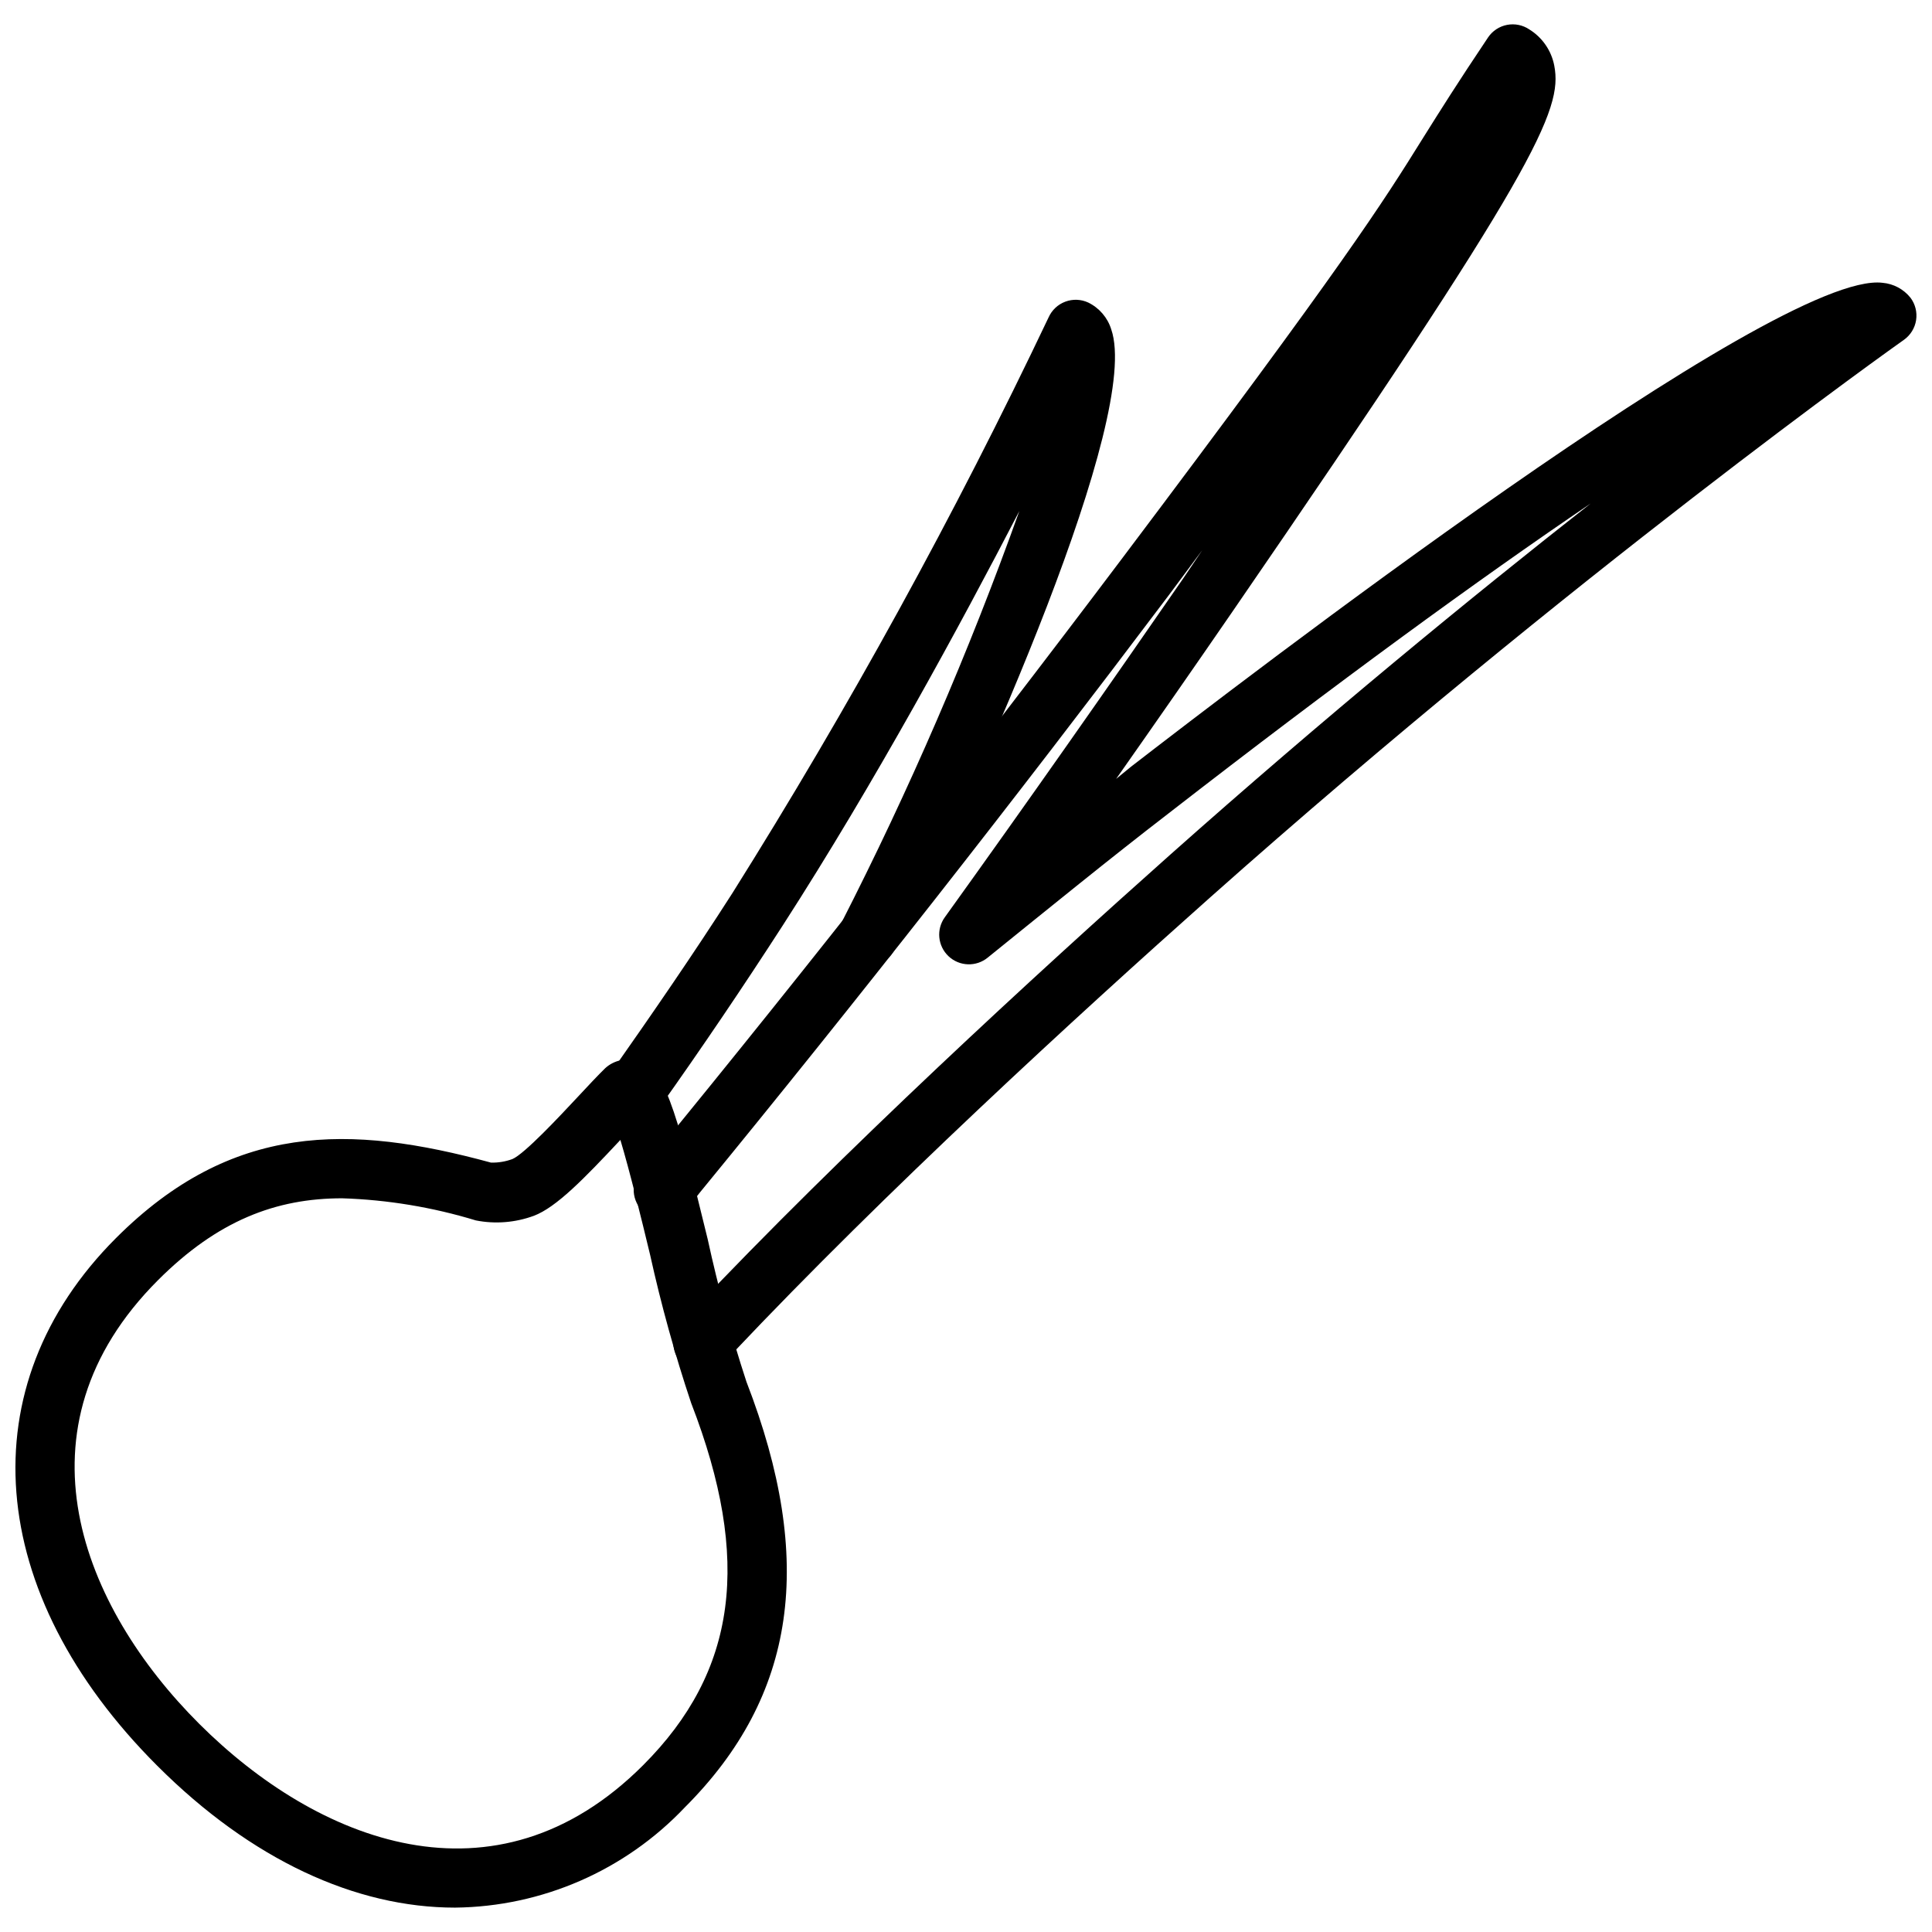
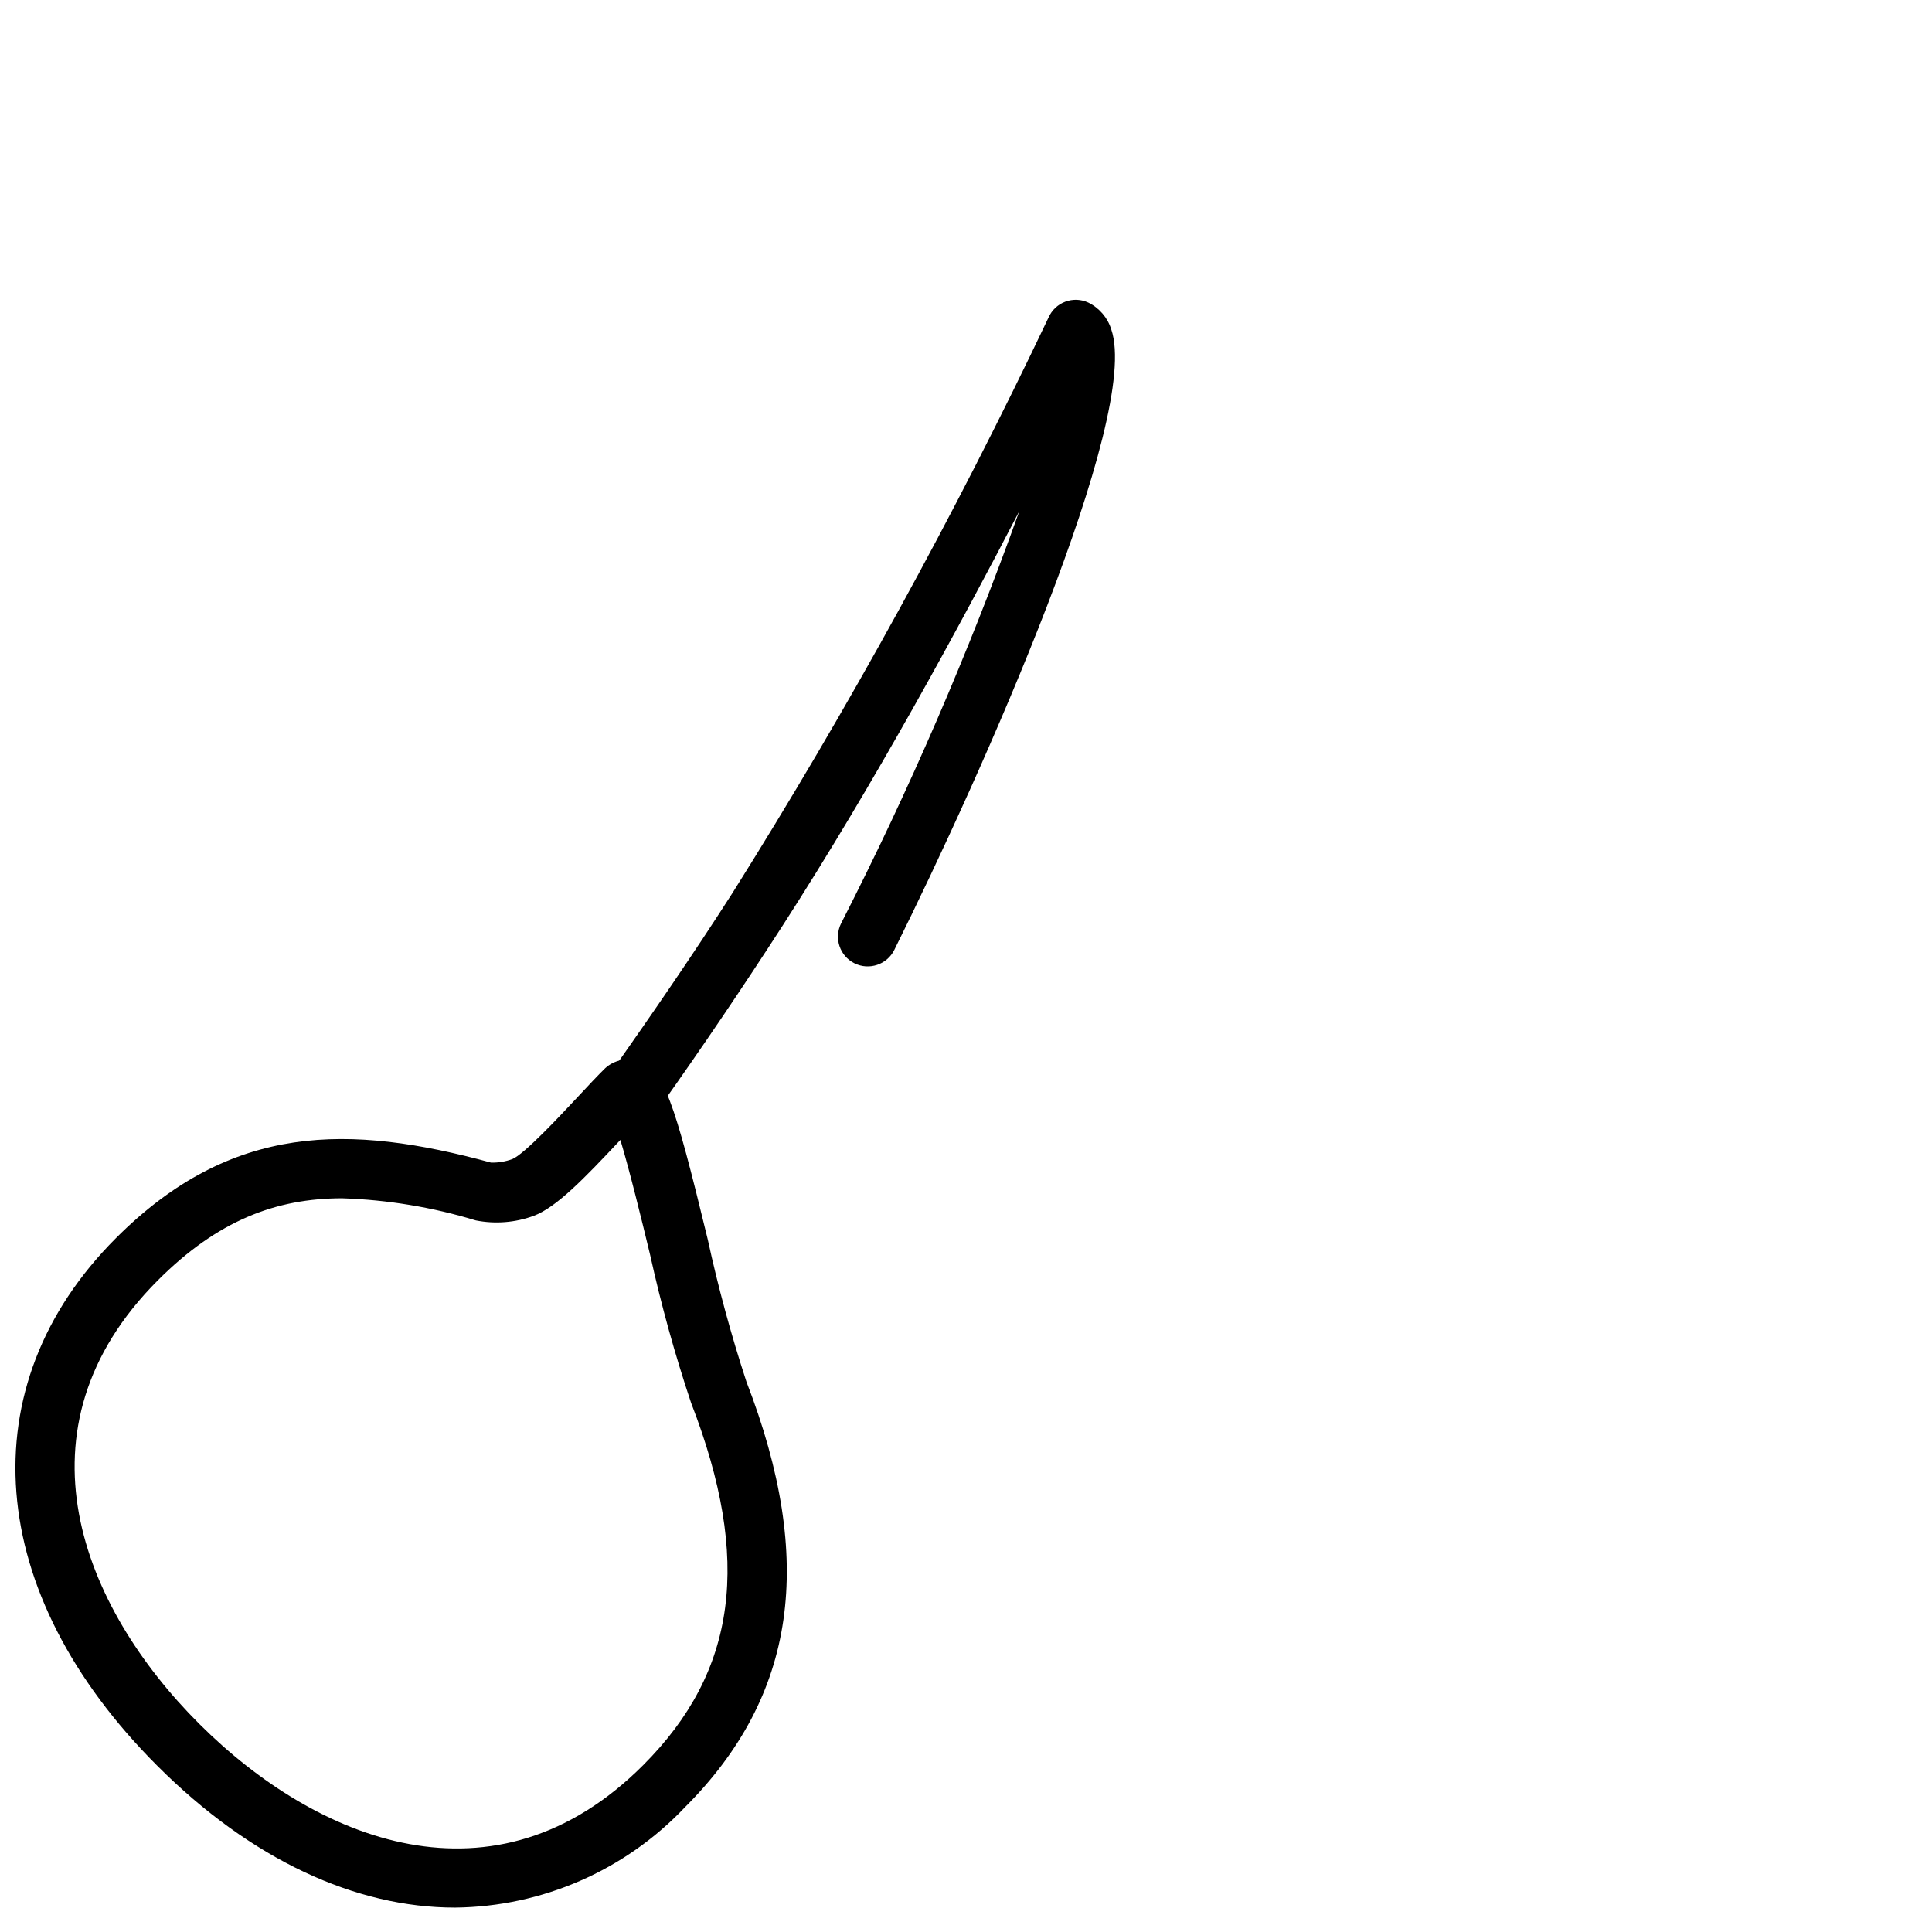
<svg xmlns="http://www.w3.org/2000/svg" width="800px" height="800px" version="1.1" viewBox="144 144 512 512">
  <defs>
    <clipPath id="b">
-       <path d="m311 150h340.9v358h-340.9z" />
-     </clipPath>
+       </clipPath>
    <clipPath id="a">
      <path d="m148.09 424h204.91v226h-204.91z" />
    </clipPath>
  </defs>
  <g clip-path="url(#b)">
-     <path d="m330.33 507.69c-3.258 0.008-6.18-1.988-7.359-5.023-1.176-3.035-0.363-6.484 2.043-8.672l1.891-2.008c40.621-42.984 91.633-89.82 127.29-121.55 40.773-36.25 79.625-68.129 111.35-93.008-29.402 19.918-66.914 47.23-111.94 82.184-15.742 12.121-31.488 24.953-47.824 38.141h0.004c-3.059 2.527-7.519 2.383-10.41-0.336s-3.305-7.164-0.965-10.367c22.121-30.781 43.297-61.008 63.25-89.898l4.961-7.363-8.777 11.809c-41.172 54.633-82.973 107.93-124.34 158.39l-3.109 3.938v-0.004c-2.555 3.59-7.531 4.426-11.117 1.871-3.59-2.555-4.426-7.531-1.871-11.121 0.316-0.434 0.355-0.551 3.938-4.684 41.207-50.301 82.891-103.4 123.9-157.83 59.355-78.801 68.961-94.07 79.941-111.7 4.488-7.164 9.133-14.562 17.16-26.527v-0.004c1.168-1.734 2.981-2.934 5.031-3.332 2.055-0.398 4.18 0.035 5.914 1.207 3.449 2.133 5.848 5.617 6.609 9.605 2.242 11.809-4.566 27.277-85.293 144.69-9.945 14.457-20.219 29.23-30.82 44.32l3.938-3.227c28.457-21.965 171.1-131.78 199.2-128.24 2.887 0.258 5.543 1.68 7.359 3.938 1.289 1.699 1.828 3.848 1.504 5.957-0.328 2.106-1.496 3.988-3.234 5.219-0.867 0.59-87.301 61.914-183.89 147.8-35.426 31.488-86.121 78.012-126.35 120.6v0.004c-0.996 1.18-2.086 2.269-3.266 3.266-1.312 1.164-2.973 1.855-4.723 1.969z" />
+     <path d="m330.33 507.69c-3.258 0.008-6.18-1.988-7.359-5.023-1.176-3.035-0.363-6.484 2.043-8.672l1.891-2.008c40.621-42.984 91.633-89.82 127.29-121.55 40.773-36.25 79.625-68.129 111.35-93.008-29.402 19.918-66.914 47.23-111.94 82.184-15.742 12.121-31.488 24.953-47.824 38.141h0.004c-3.059 2.527-7.519 2.383-10.41-0.336s-3.305-7.164-0.965-10.367c22.121-30.781 43.297-61.008 63.25-89.898l4.961-7.363-8.777 11.809c-41.172 54.633-82.973 107.93-124.34 158.39l-3.109 3.938v-0.004c-2.555 3.59-7.531 4.426-11.117 1.871-3.59-2.555-4.426-7.531-1.871-11.121 0.316-0.434 0.355-0.551 3.938-4.684 41.207-50.301 82.891-103.4 123.9-157.83 59.355-78.801 68.961-94.07 79.941-111.7 4.488-7.164 9.133-14.562 17.16-26.527c1.168-1.734 2.981-2.934 5.031-3.332 2.055-0.398 4.18 0.035 5.914 1.207 3.449 2.133 5.848 5.617 6.609 9.605 2.242 11.809-4.566 27.277-85.293 144.69-9.945 14.457-20.219 29.23-30.82 44.32l3.938-3.227c28.457-21.965 171.1-131.78 199.2-128.24 2.887 0.258 5.543 1.68 7.359 3.938 1.289 1.699 1.828 3.848 1.504 5.957-0.328 2.106-1.496 3.988-3.234 5.219-0.867 0.59-87.301 61.914-183.89 147.8-35.426 31.488-86.121 78.012-126.35 120.6v0.004c-0.996 1.18-2.086 2.269-3.266 3.266-1.312 1.164-2.973 1.855-4.723 1.969z" />
  </g>
  <path d="m312.19 440.86c-2.949 0-5.648-1.645-7-4.266-1.352-2.617-1.125-5.773 0.582-8.172 11.059-15.742 21.922-31.488 32.273-47.664l0.004-0.004c30.902-49.199 58.895-100.16 83.836-152.64 0.859-1.926 2.453-3.43 4.43-4.168 1.977-0.742 4.168-0.656 6.078 0.23 2.93 1.43 5.141 4.012 6.102 7.125 7.953 23.066-34.164 117.53-57.504 164.45-1.945 3.894-6.68 5.469-10.57 3.523-3.891-1.945-5.469-6.676-3.519-10.566 18.078-35.367 33.855-71.863 47.23-109.27-15.742 30.348-38.141 71.715-62.699 109.82-10.469 16.215-21.453 32.473-32.668 48.254h-0.004c-1.5 2.137-3.961 3.391-6.57 3.348z" />
  <g clip-path="url(#a)">
    <path d="m264.6 649.54c-26.332 0-53.961-12.633-78.918-37.59-45.816-45.777-50.105-100.68-10.941-139.85 30.699-30.699 61.953-30.188 99.383-19.996 1.934 0.047 3.856-0.273 5.668-0.941 3.188-1.34 12.555-11.375 17.043-16.176 3.148-3.387 5.668-6.062 7.519-7.871l-0.004-0.004c2.312-2.125 5.582-2.859 8.582-1.93 7.047 2.164 9.645 10.312 18.617 47.23v0.004c2.777 12.762 6.207 25.375 10.273 37.785 18.344 47.43 13.188 83.246-16.297 112.73-15.863 16.762-37.852 26.363-60.926 26.609zm-29.914-187.98c-17.555 0-33.023 5.902-48.805 21.688-39.359 39.359-20.152 86.594 10.941 117.61s78.289 50.262 117.61 10.941c24.875-24.875 28.812-54.434 12.754-95.922h-0.004c-4.328-12.918-7.965-26.059-10.902-39.359-2.281-9.484-5.434-22.316-7.871-30.426-9.684 10.352-17.004 17.871-22.945 20.113h-0.004c-4.91 1.805-10.219 2.227-15.352 1.219-11.496-3.504-23.41-5.477-35.422-5.863z" />
  </g>
</svg>